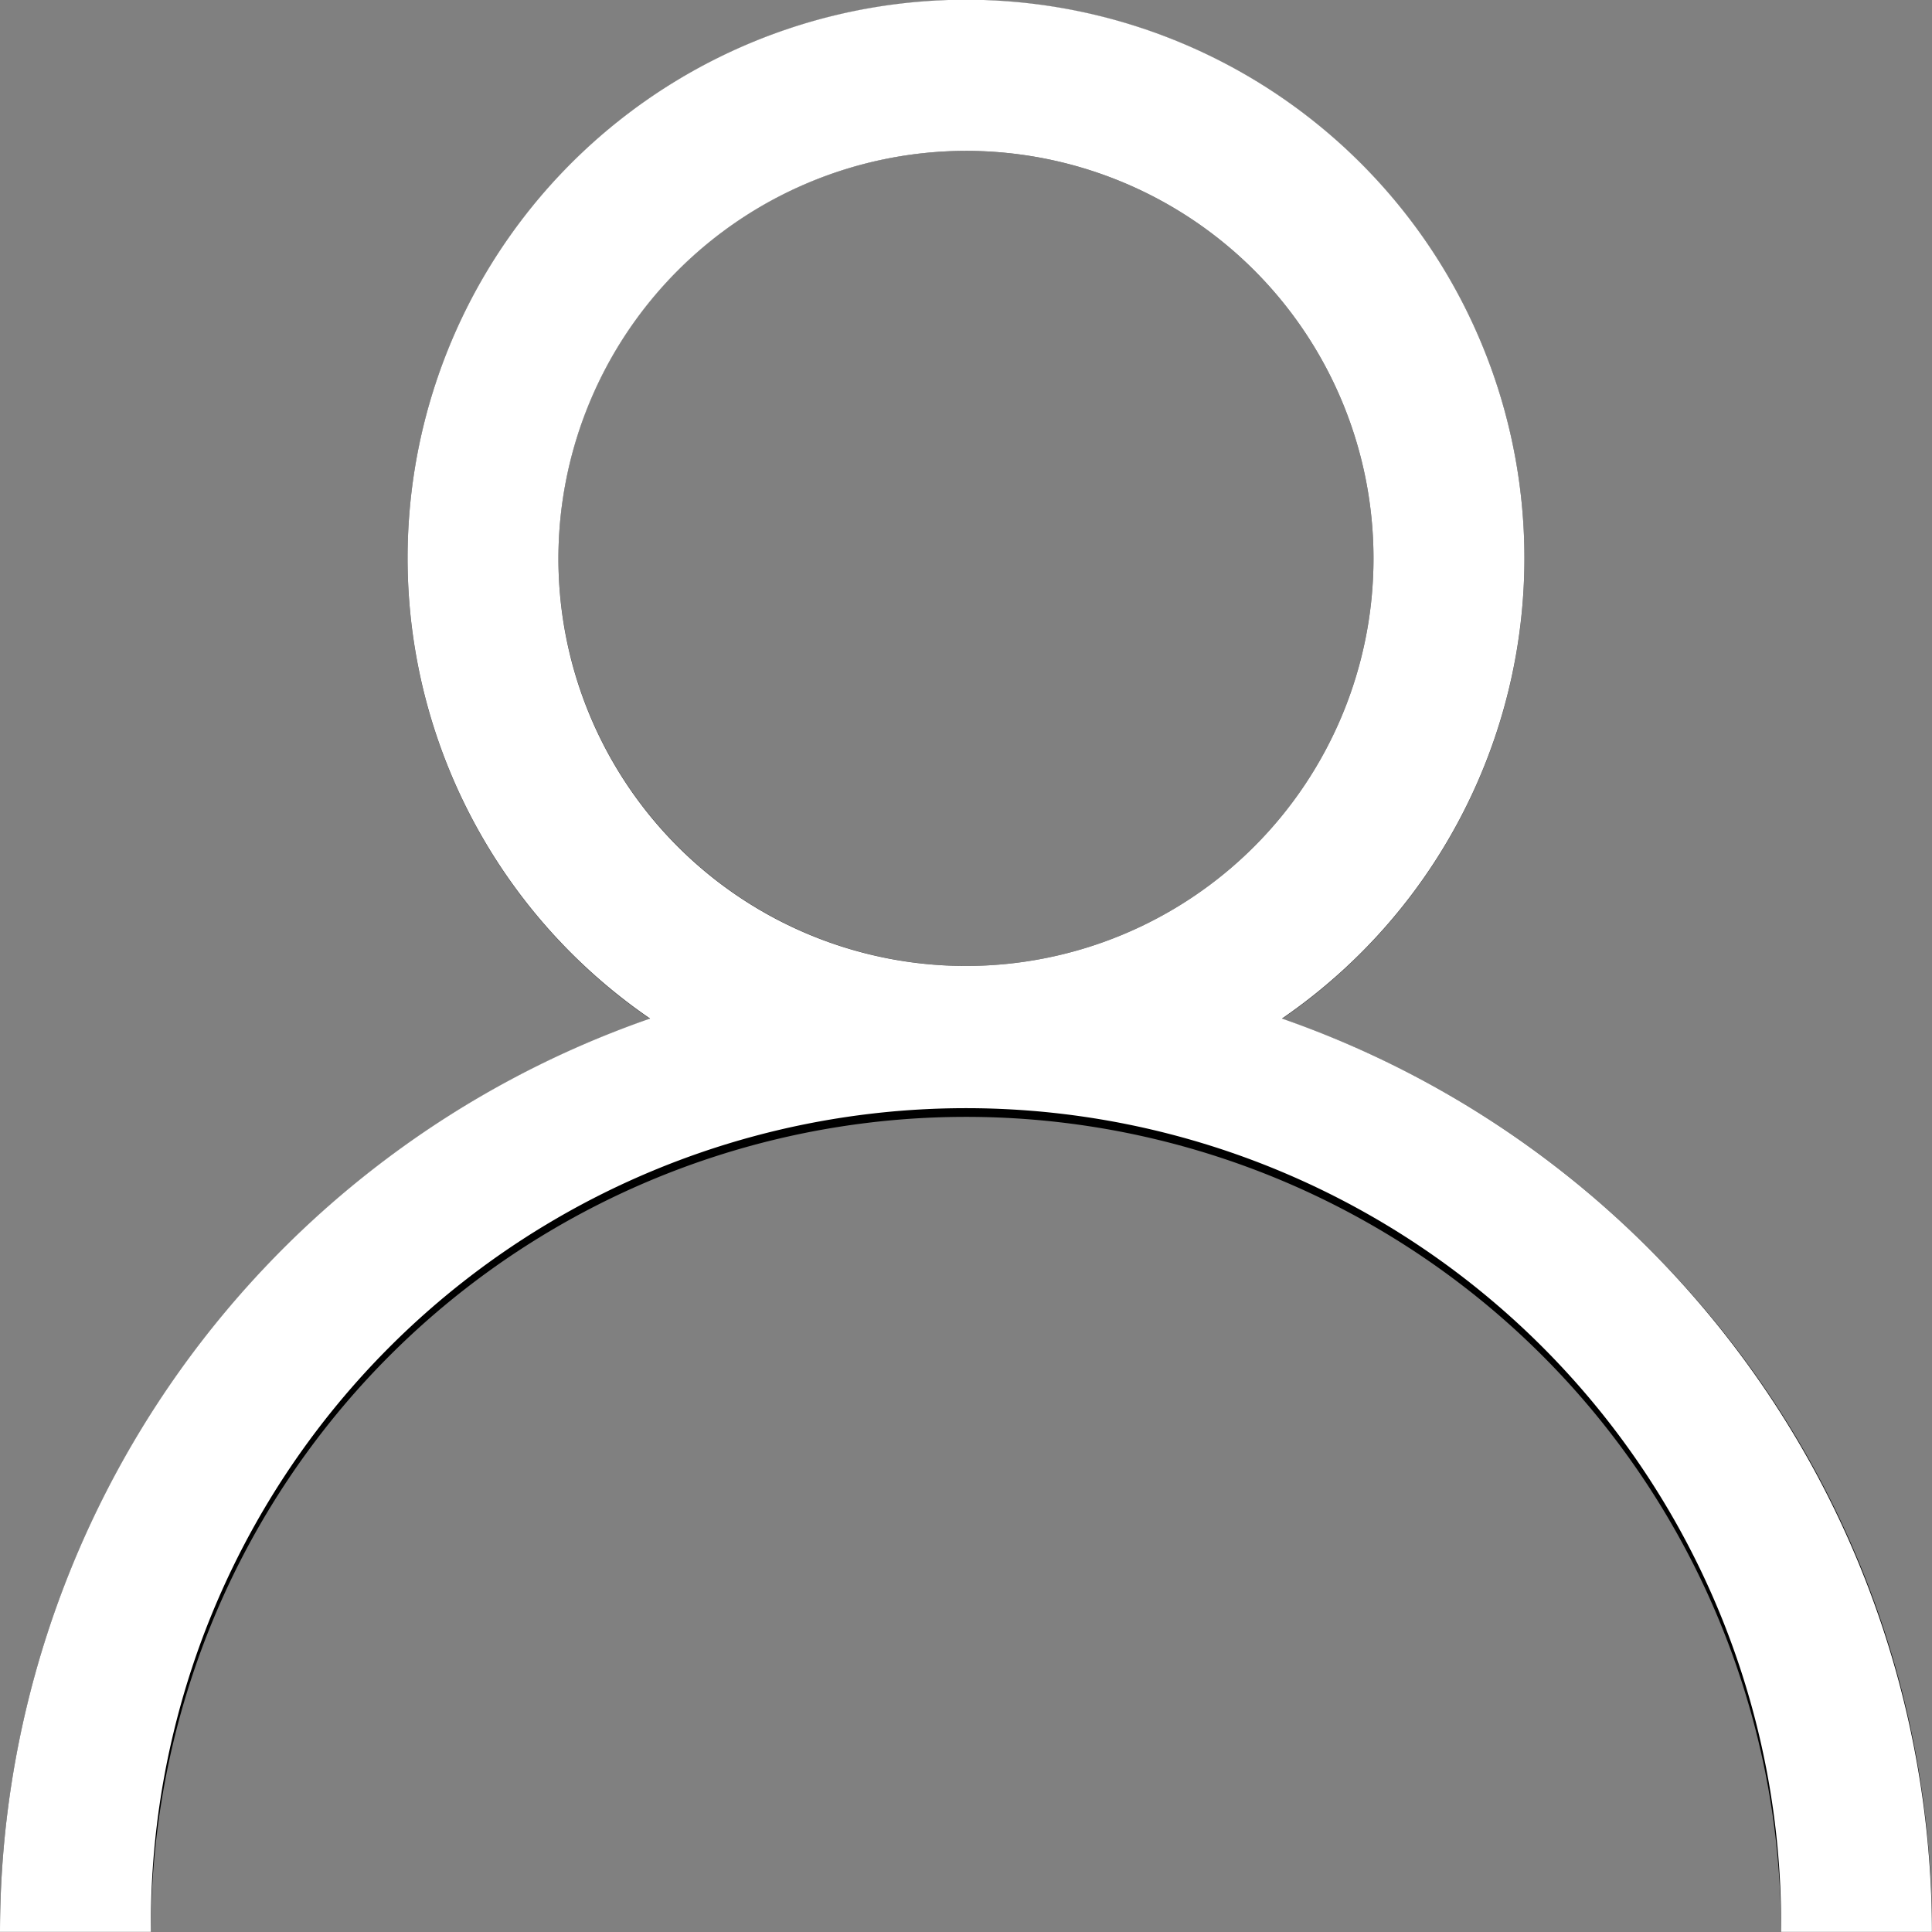
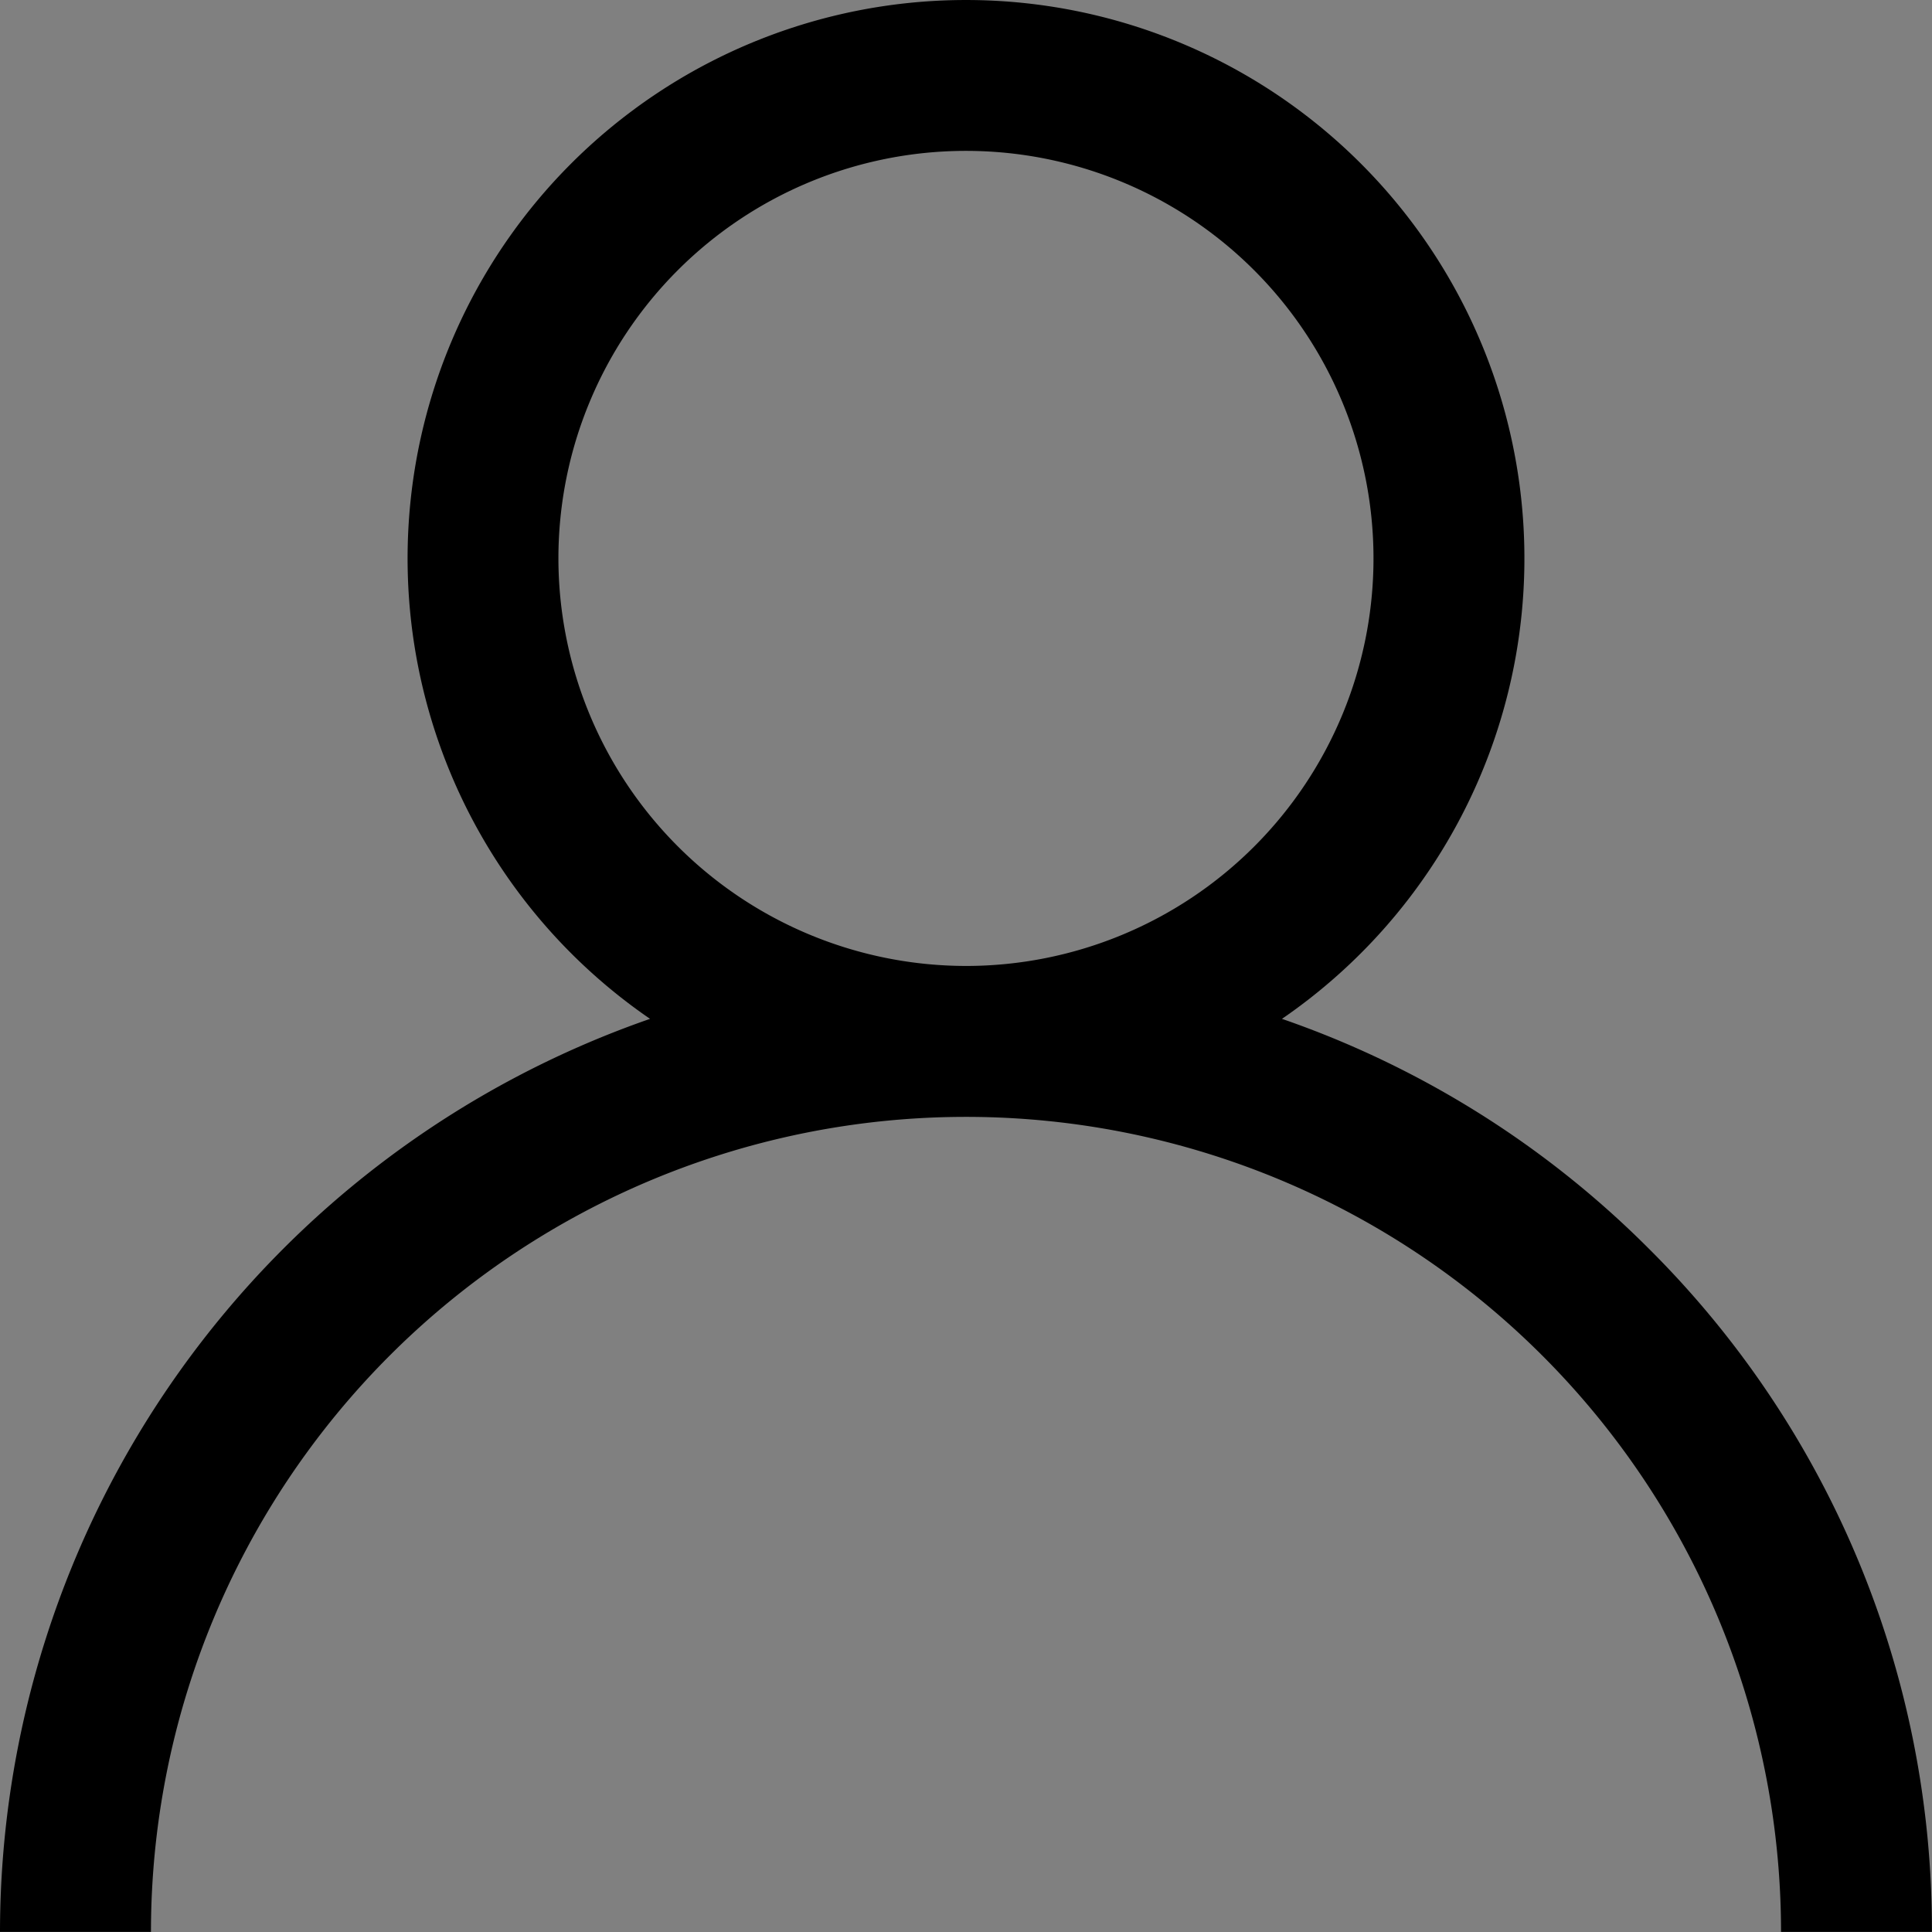
<svg xmlns="http://www.w3.org/2000/svg" width="21.001" height="21.001" viewBox="0 0 21.001 21.001">
  <rect x="0" y="0" width="21.001" height="21.001" fill="#808080" stroke="none" />
  <g id="Vector_Smart_Object" data-name="Vector Smart Object" transform="translate(-390 -65)">
    <g id="Vector_Smart_Object-2" data-name="Vector Smart Object" transform="translate(390 65)">
      <path id="Path_7120" data-name="Path 7120" d="M17.925,13.575a10.46,10.46,0,0,0-3.99-2.5,6.07,6.07,0,1,0-6.869,0A10.517,10.517,0,0,0,0,21H1.641a8.859,8.859,0,0,1,17.719,0H21A10.432,10.432,0,0,0,17.925,13.575ZM6.07,6.07A4.43,4.43,0,1,1,10.5,10.5,4.435,4.435,0,0,1,6.07,6.07Z" />
    </g>
-     <path id="Color_Overlay" data-name="Color Overlay" d="M409.36,86a8.86,8.86,0,1,0-17.719,0H390a10.516,10.516,0,0,1,7.066-9.928,6.07,6.07,0,1,1,6.869,0A10.516,10.516,0,0,1,411,86ZM396.07,71.07a4.43,4.43,0,1,0,4.43-4.43A4.435,4.435,0,0,0,396.07,71.07Z" fill="#fff" />
  </g>
</svg>